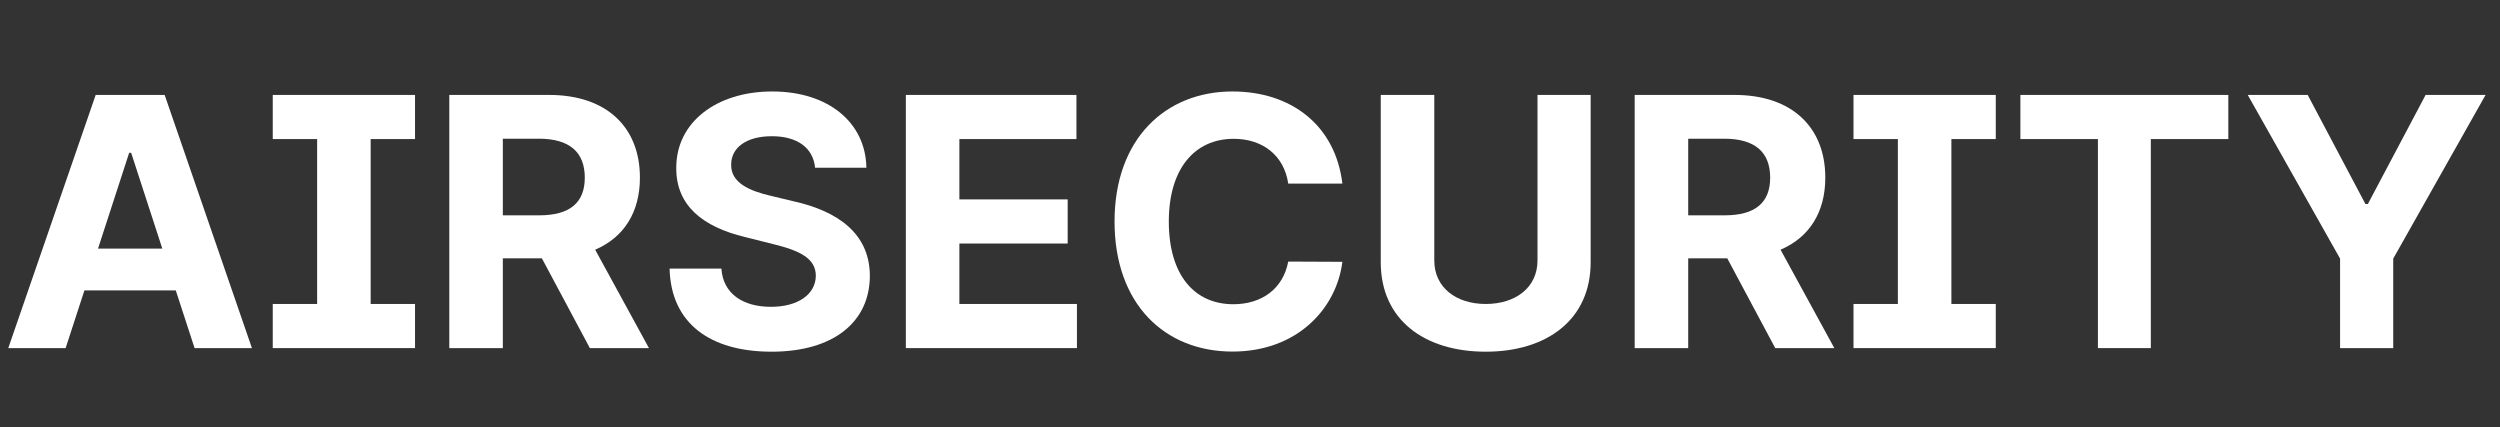
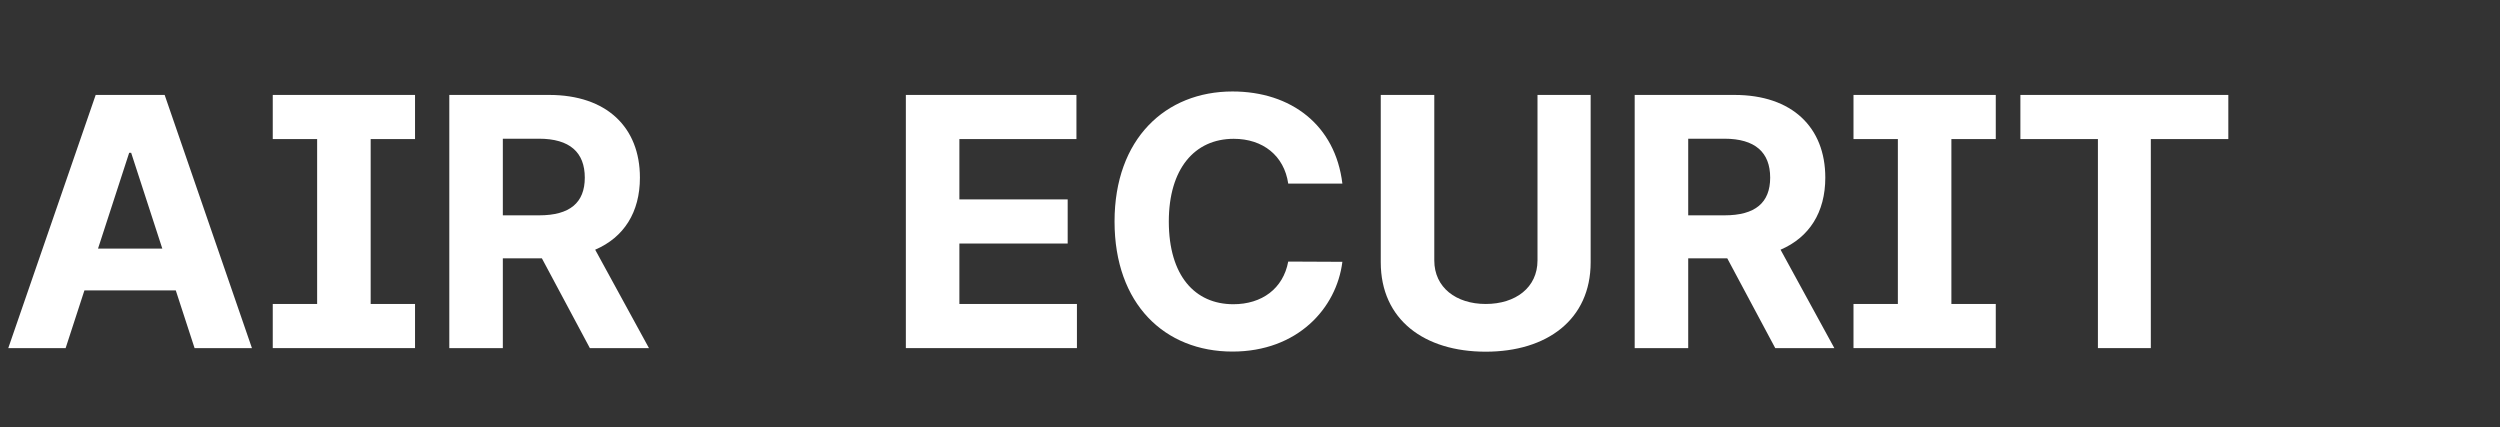
<svg xmlns="http://www.w3.org/2000/svg" width="158" height="27" viewBox="0 0 158 27" fill="none">
  <rect x="0" y="0" width="158" height="27" fill="#333333" stroke="none" />
  <path d="M4.148 22L5.336 18.352H11.109L12.297 22H15.922L10.406 6H6.047L0.523 22H4.148ZM6.195 15.711L8.164 9.656H8.289L10.258 15.711H6.195Z" fill="white" />
  <path d="M17.238 8.789H20.043V19.211H17.238V22H26.23V19.211H23.426V8.789H26.23V6H17.238V8.789Z" fill="white" />
  <path d="M28.396 22H31.779V16.328H34.248L37.279 22H41.014L37.615 15.781C39.435 15 40.443 13.414 40.443 11.227C40.443 8.047 38.342 6 34.709 6H28.396V22ZM31.779 13.609V8.766H34.06C36.014 8.766 36.959 9.633 36.959 11.227C36.959 12.812 36.014 13.609 34.076 13.609H31.779Z" fill="white" />
-   <path d="M51.514 10.602H54.756C54.709 7.75 52.365 5.781 48.803 5.781C45.295 5.781 42.725 7.719 42.74 10.625C42.732 12.984 44.397 14.336 47.1 14.984L48.842 15.422C50.584 15.844 51.553 16.344 51.56 17.422C51.553 18.594 50.443 19.391 48.725 19.391C46.967 19.391 45.701 18.578 45.592 16.977H42.318C42.404 20.438 44.881 22.227 48.764 22.227C52.67 22.227 54.967 20.359 54.975 17.43C54.967 14.766 52.959 13.352 50.178 12.727L48.74 12.383C47.35 12.062 46.185 11.547 46.209 10.398C46.209 9.367 47.123 8.609 48.779 8.609C50.397 8.609 51.389 9.344 51.514 10.602Z" fill="white" />
  <path d="M57.25 22H68.062V19.211H60.633V15.391H67.477V12.602H60.633V8.789H68.031V6H57.25V22Z" fill="white" />
  <path d="M84.838 11.602C84.393 7.906 81.596 5.781 77.893 5.781C73.666 5.781 70.439 8.766 70.439 14C70.439 19.219 73.611 22.219 77.893 22.219C81.994 22.219 84.471 19.492 84.838 16.547L81.416 16.531C81.096 18.242 79.752 19.227 77.947 19.227C75.518 19.227 73.869 17.422 73.869 14C73.869 10.672 75.494 8.773 77.971 8.773C79.822 8.773 81.158 9.844 81.416 11.602H84.838Z" fill="white" />
  <path d="M97.17 6V16.461C97.17 18.172 95.787 19.211 93.897 19.211C92.029 19.211 90.647 18.172 90.647 16.461V6H87.264V16.578C87.264 20.203 90.014 22.227 93.897 22.227C97.764 22.227 100.529 20.203 100.529 16.578V6H97.17Z" fill="white" />
  <path d="M103.312 22H106.695V16.328H109.164L112.195 22H115.93L112.531 15.781C114.352 15 115.359 13.414 115.359 11.227C115.359 8.047 113.258 6 109.625 6H103.312V22ZM106.695 13.609V8.766H108.977C110.93 8.766 111.875 9.633 111.875 11.227C111.875 12.812 110.93 13.609 108.992 13.609H106.695Z" fill="white" />
  <path d="M117.141 8.789H119.945V19.211H117.141V22H126.133V19.211H123.328V8.789H126.133V6H117.141V8.789Z" fill="white" />
  <path d="M127.689 8.789H132.588V22H135.932V8.789H140.83V6H127.689V8.789Z" fill="white" />
-   <path d="M142.057 6L147.893 16.344V22H151.252V16.344L157.088 6H153.299L149.65 12.891H149.494L145.846 6H142.057Z" fill="white" />
</svg>